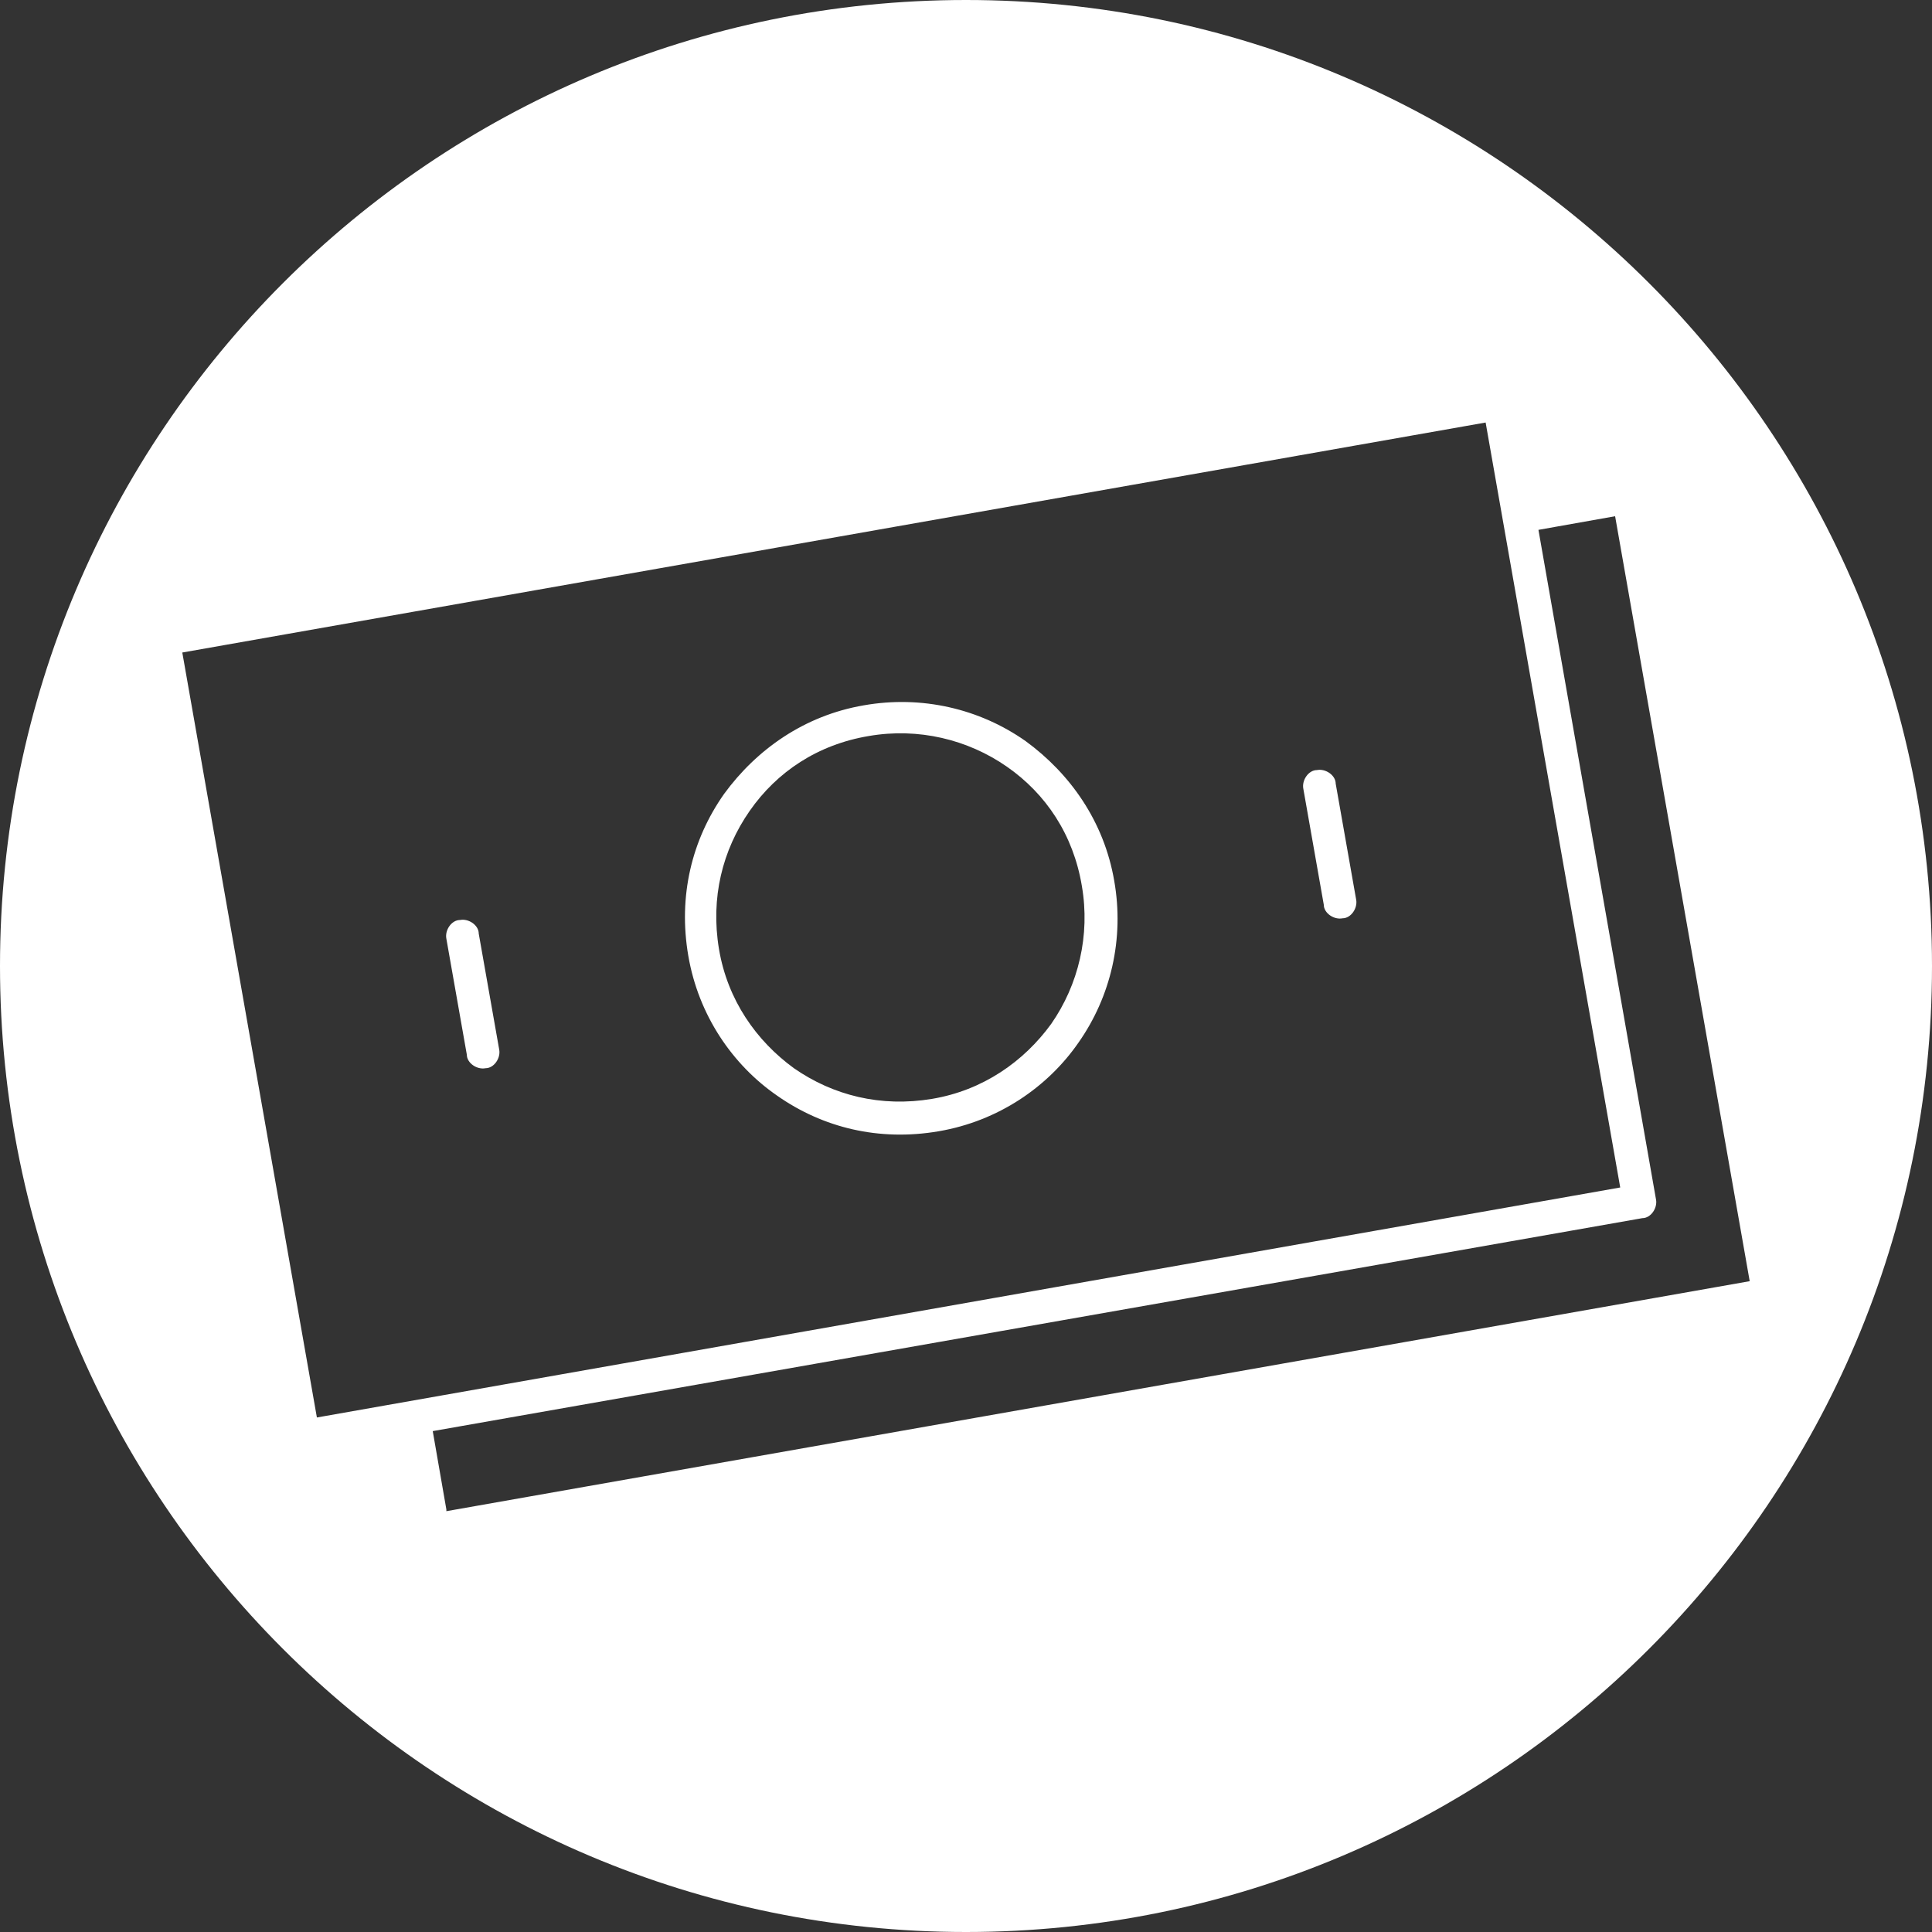
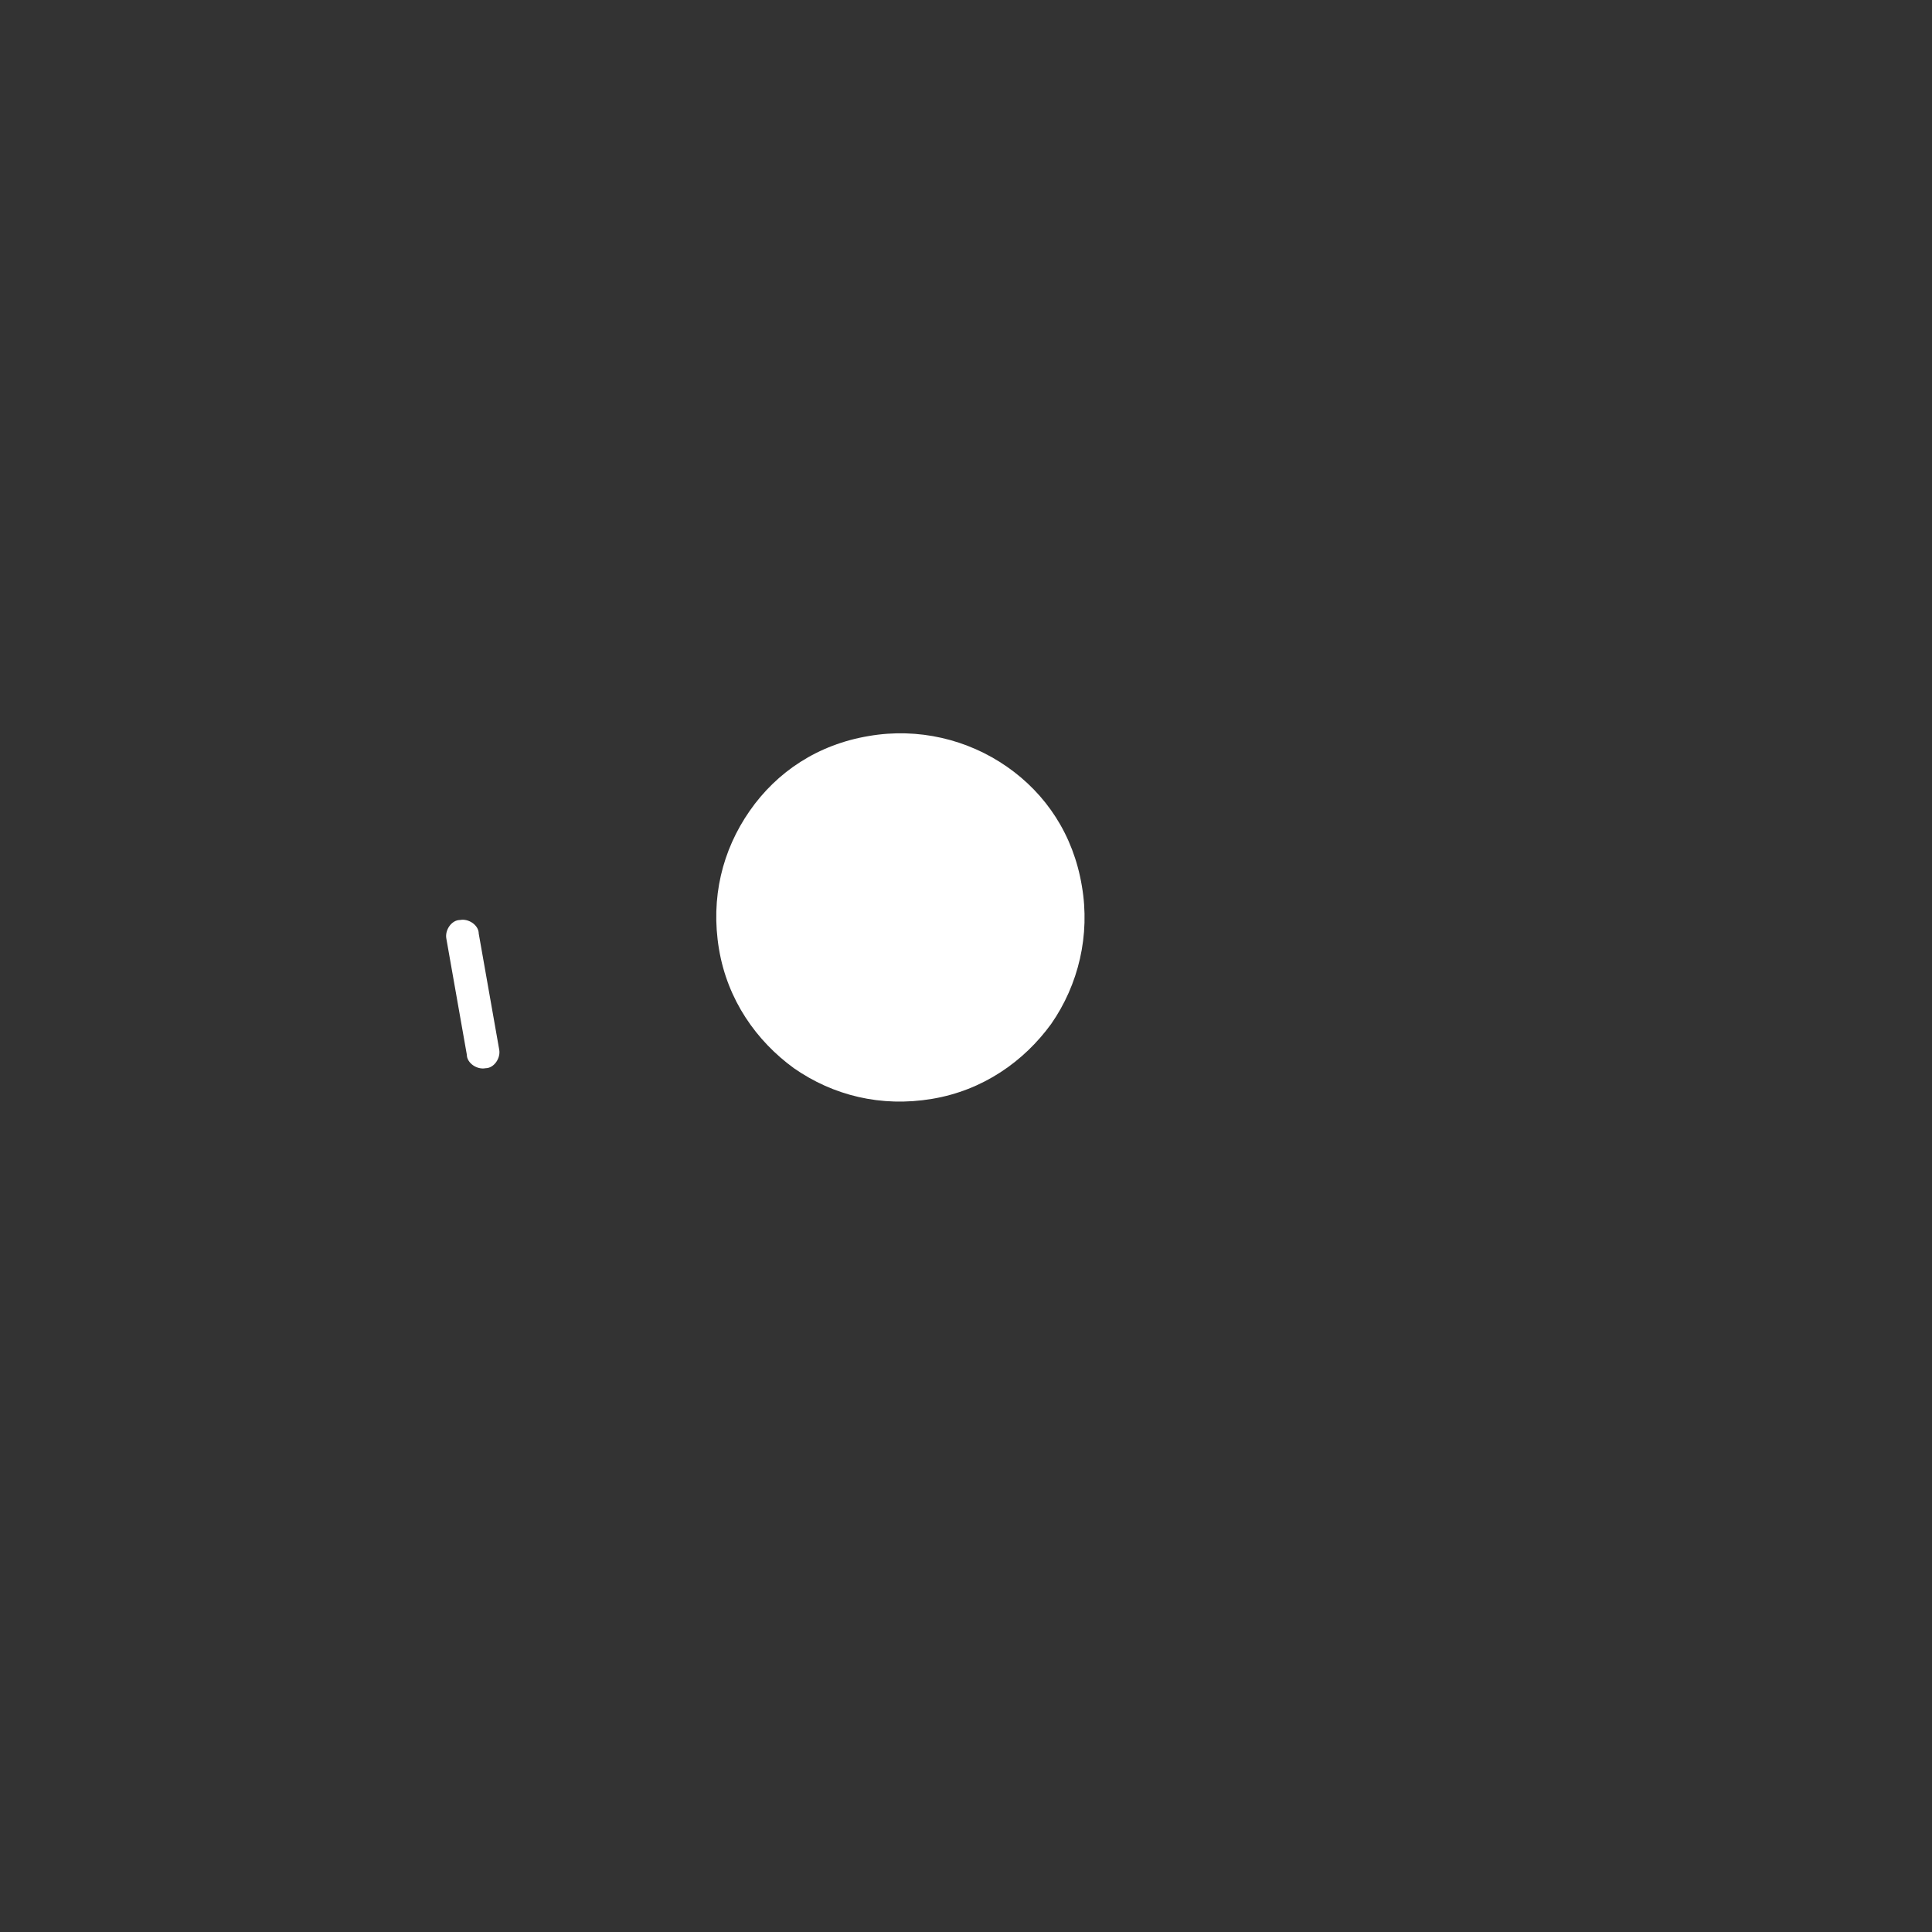
<svg xmlns="http://www.w3.org/2000/svg" id="_Слой_1" viewBox="0 0 11.34 11.34">
  <rect x="0" y="0" width="11.34" height="11.34" fill="#333333" stroke="none" />
  <defs>
    <style>.cls-1{fill:#fff;}</style>
  </defs>
-   <path class="cls-1" d="m7.73,4.52c-.05,0-.09.06-.08.11l.12.68c0,.05.06.09.11.08.05,0,.09-.06.08-.11l-.12-.68c0-.05-.06-.09-.11-.08Z" />
-   <path class="cls-1" d="m5.07,4.14c-.35.06-.63.26-.82.52-.19.27-.27.6-.21.95.06.35.26.64.52.82.27.19.6.27.95.21.35-.06.64-.26.82-.52.19-.27.27-.61.21-.95-.06-.35-.26-.63-.52-.82-.27-.19-.61-.27-.95-.21Zm1.1,1.87c-.16.22-.4.39-.7.44-.3.05-.58-.02-.81-.18-.22-.16-.39-.4-.44-.7-.05-.3.02-.58.18-.81.16-.23.4-.39.7-.44.29-.05.58.02.81.18.23.16.39.4.44.7.05.29-.02.58-.18.81Z" />
+   <path class="cls-1" d="m5.07,4.14Zm1.1,1.87c-.16.22-.4.39-.7.44-.3.05-.58-.02-.81-.18-.22-.16-.39-.4-.44-.7-.05-.3.02-.58.18-.81.16-.23.4-.39.7-.44.29-.05.58.02.81.18.23.16.39.4.44.7.05.29-.02.58-.18.81Z" />
  <path class="cls-1" d="m2.7,5.4c-.05,0-.09.06-.08.11l.12.68c0,.05.06.09.11.08.05,0,.09-.06.08-.11l-.12-.68c0-.05-.06-.09-.11-.08Z" />
-   <path class="cls-1" d="m5.67,0C2.54,0,0,2.54,0,5.67s2.54,5.67,5.67,5.67,5.67-2.54,5.67-5.67S8.8,0,5.67,0ZM1.07,3.83l7.65-1.35.79,4.49-7.65,1.35-.79-4.49Zm1.55,5.03l-.08-.46,7.1-1.25c.05,0,.09-.06.08-.11l-.69-3.93.45-.08.79,4.49-7.65,1.35Z" />
</svg>